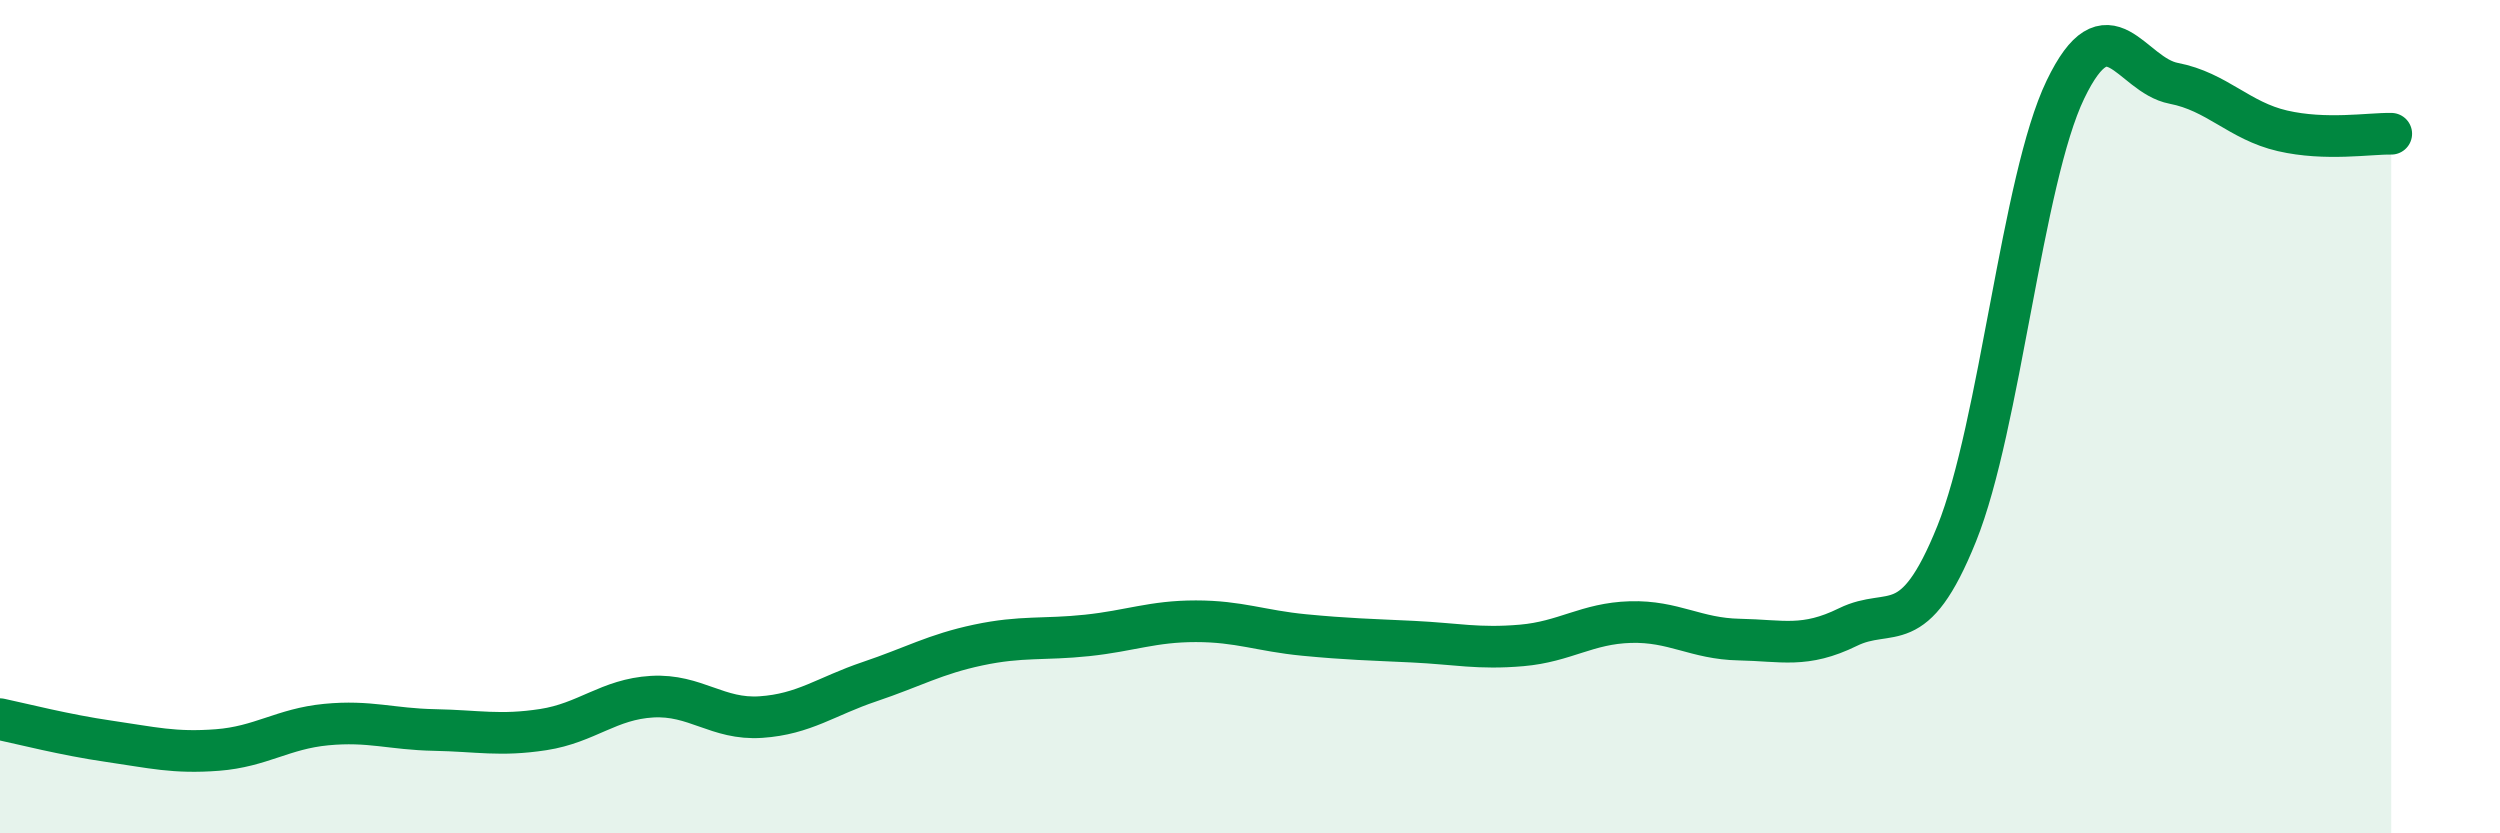
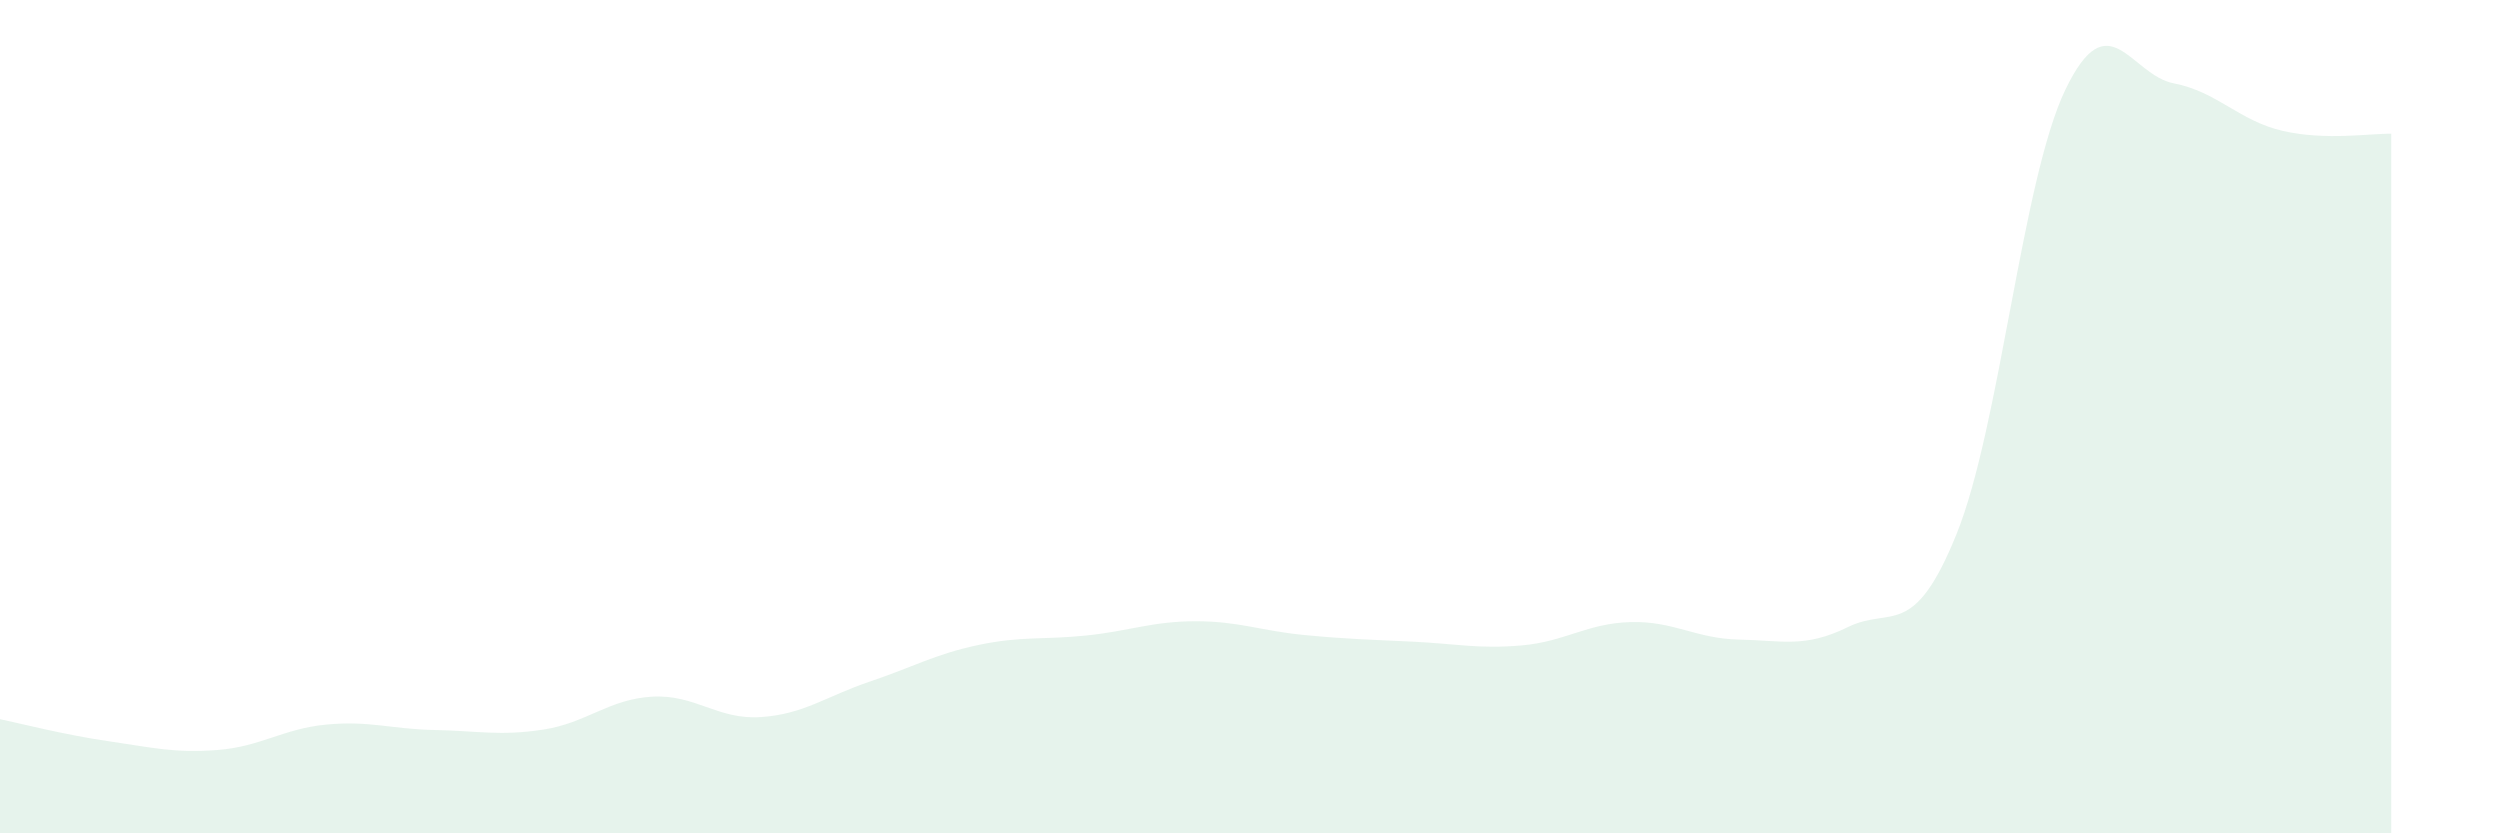
<svg xmlns="http://www.w3.org/2000/svg" width="60" height="20" viewBox="0 0 60 20">
  <path d="M 0,17.26 C 0.52,17.37 1.57,17.64 2.61,17.79 C 3.65,17.94 4.18,18.08 5.22,18 C 6.26,17.92 6.79,17.49 7.83,17.39 C 8.87,17.29 9.39,17.5 10.43,17.52 C 11.47,17.54 12,17.67 13.04,17.51 C 14.08,17.35 14.61,16.78 15.65,16.72 C 16.69,16.66 17.22,17.28 18.26,17.21 C 19.3,17.14 19.83,16.71 20.87,16.36 C 21.91,16.01 22.44,15.7 23.48,15.48 C 24.52,15.26 25.05,15.36 26.09,15.25 C 27.13,15.14 27.66,14.91 28.7,14.91 C 29.74,14.91 30.26,15.14 31.3,15.24 C 32.34,15.34 32.87,15.35 33.91,15.4 C 34.95,15.45 35.48,15.58 36.52,15.49 C 37.56,15.4 38.09,14.96 39.13,14.93 C 40.17,14.9 40.7,15.33 41.74,15.35 C 42.78,15.37 43.31,15.56 44.35,15.05 C 45.39,14.54 45.92,15.39 46.96,12.81 C 48,10.23 48.53,4.31 49.57,2.15 C 50.61,-0.01 51.13,1.8 52.17,2 C 53.21,2.2 53.74,2.9 54.78,3.14 C 55.82,3.38 56.87,3.2 57.39,3.21L57.39 20L0 20Z" fill="#008740" opacity="0.1" stroke-linecap="round" stroke-linejoin="round" />
-   <path d="M 0,17.26 C 0.52,17.37 1.57,17.64 2.61,17.79 C 3.65,17.94 4.18,18.08 5.22,18 C 6.26,17.92 6.79,17.49 7.83,17.39 C 8.87,17.29 9.39,17.5 10.43,17.52 C 11.47,17.54 12,17.67 13.04,17.51 C 14.08,17.35 14.61,16.78 15.65,16.72 C 16.69,16.66 17.22,17.28 18.26,17.21 C 19.3,17.14 19.83,16.71 20.87,16.36 C 21.91,16.01 22.44,15.7 23.48,15.48 C 24.52,15.26 25.05,15.36 26.09,15.25 C 27.13,15.14 27.66,14.91 28.7,14.91 C 29.74,14.91 30.26,15.14 31.3,15.24 C 32.34,15.34 32.87,15.35 33.91,15.4 C 34.95,15.45 35.48,15.58 36.52,15.49 C 37.56,15.4 38.09,14.96 39.13,14.93 C 40.17,14.9 40.7,15.33 41.74,15.35 C 42.78,15.37 43.31,15.56 44.35,15.05 C 45.39,14.54 45.92,15.39 46.96,12.81 C 48,10.23 48.53,4.31 49.57,2.15 C 50.61,-0.01 51.13,1.8 52.17,2 C 53.21,2.2 53.74,2.9 54.78,3.14 C 55.82,3.38 56.87,3.2 57.39,3.21" stroke="#008740" stroke-width="1" fill="none" stroke-linecap="round" stroke-linejoin="round" />
</svg>